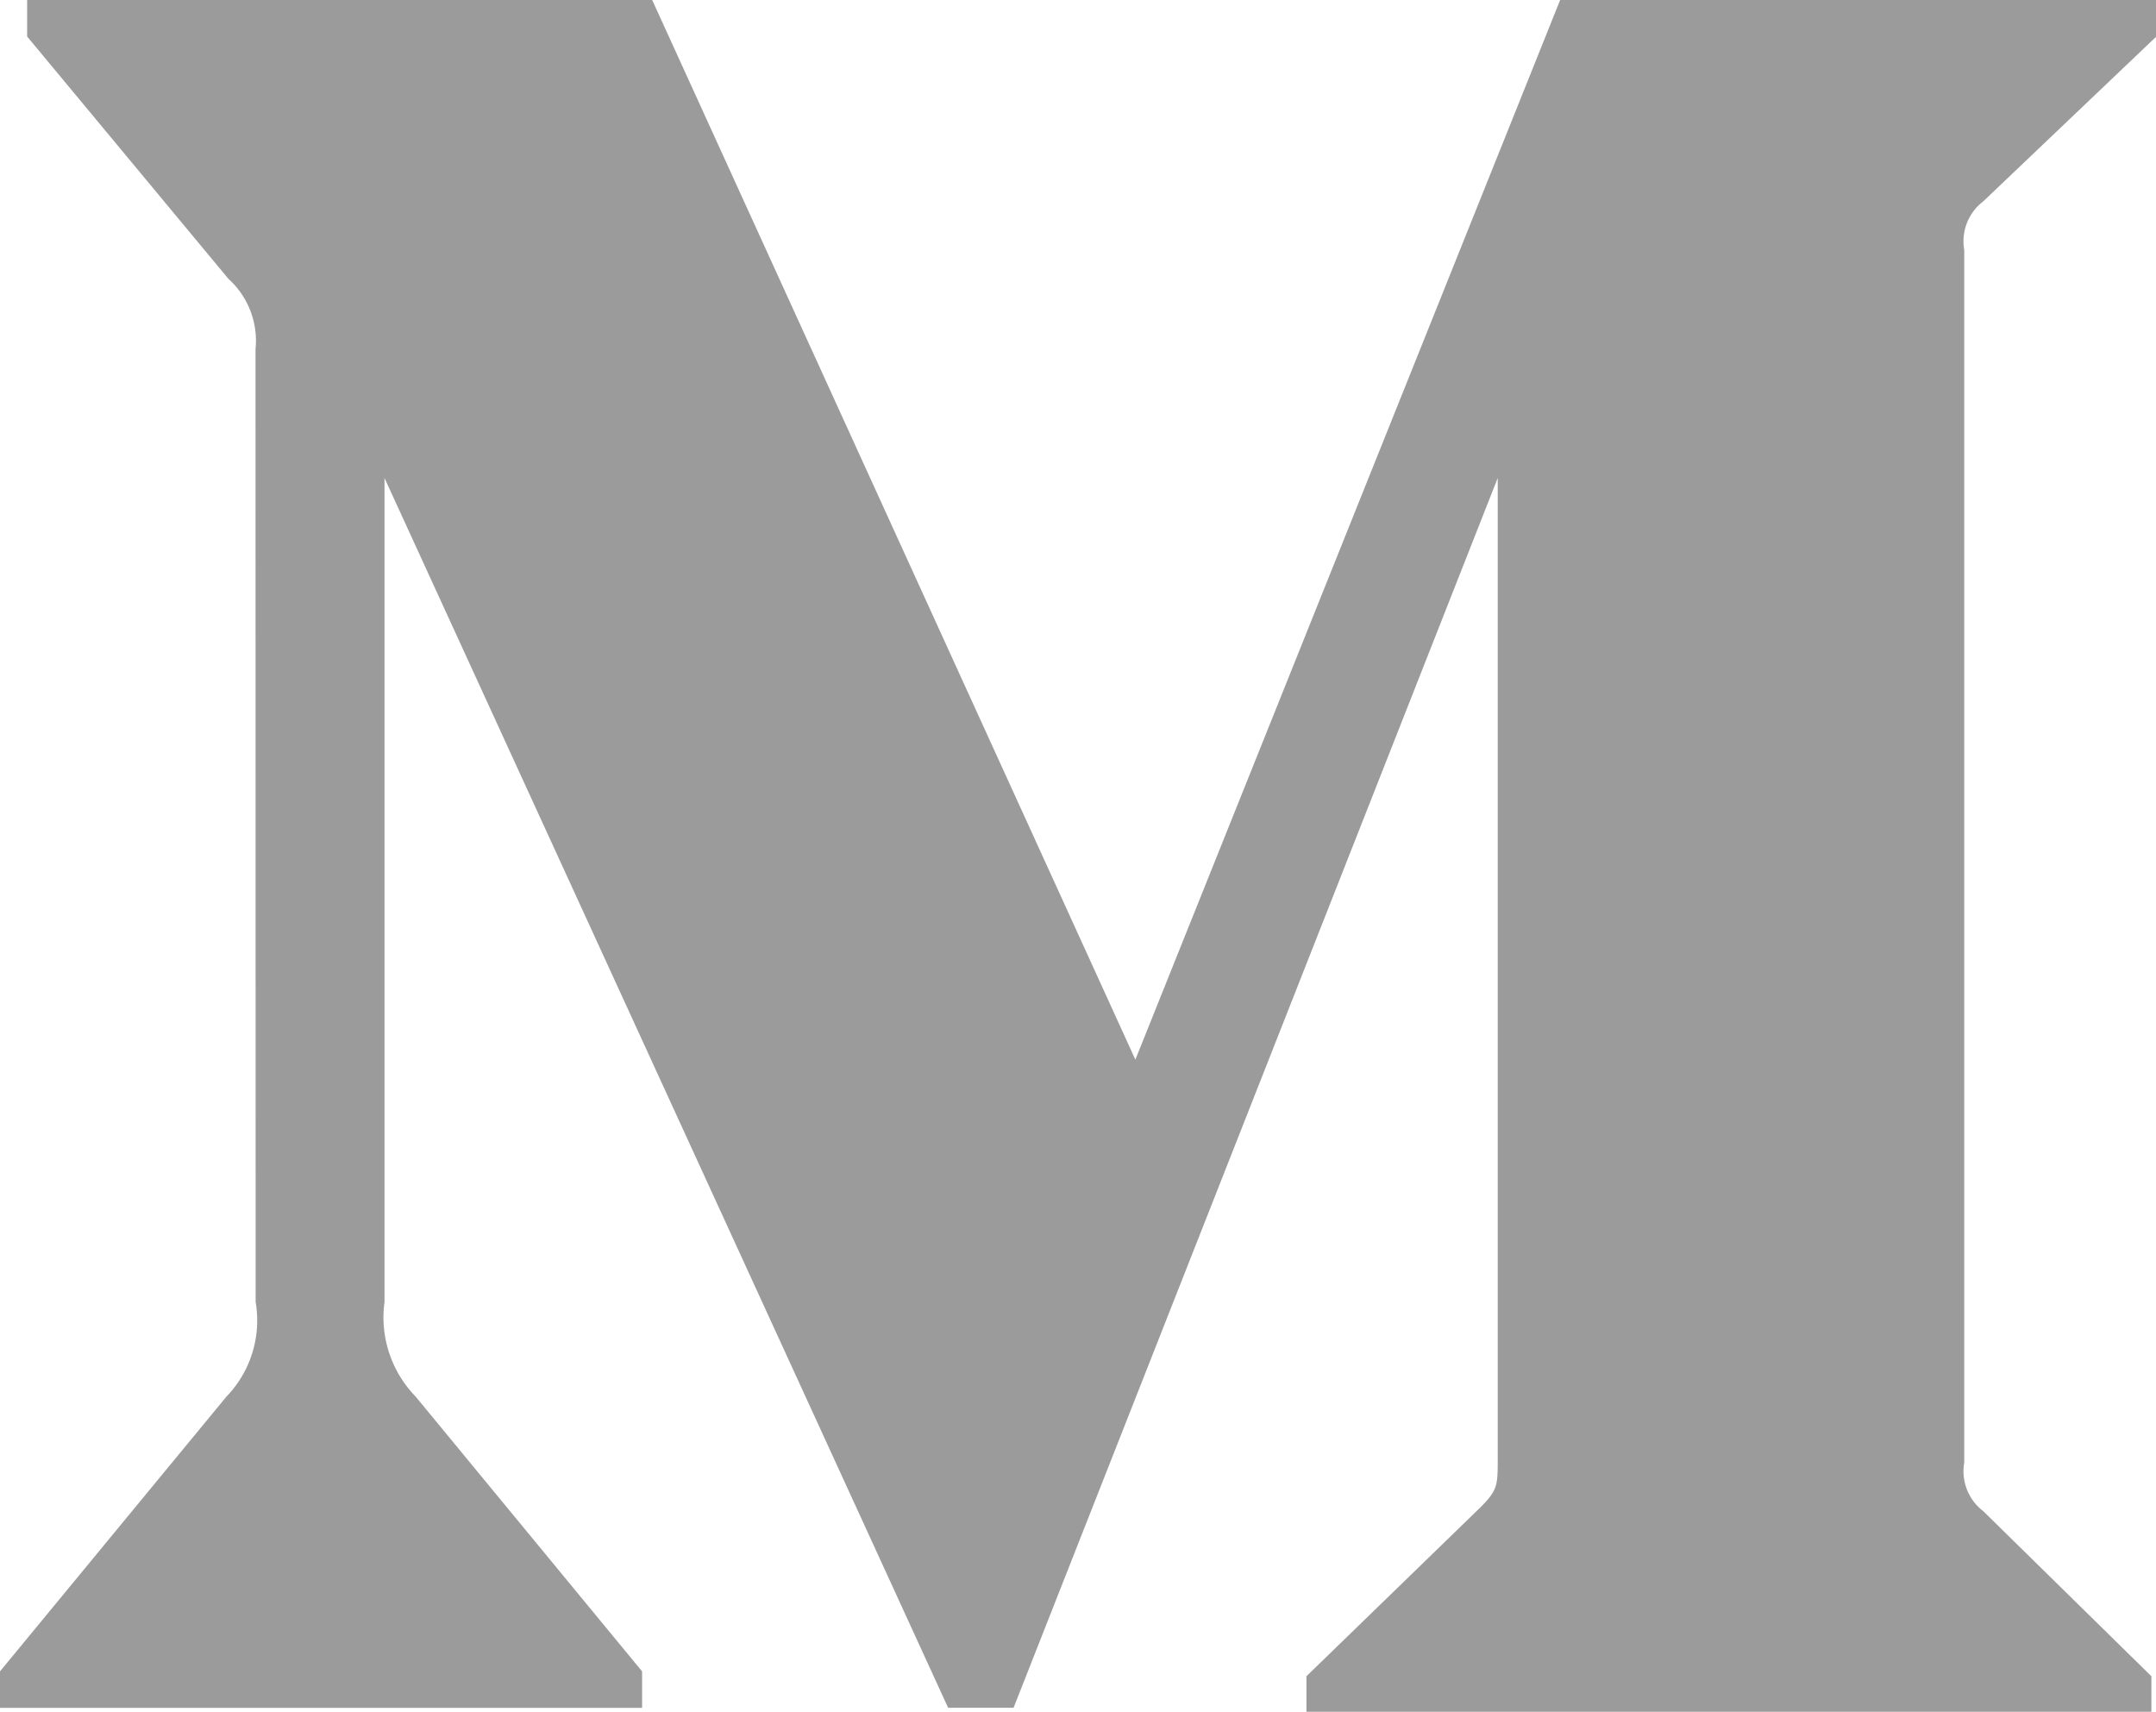
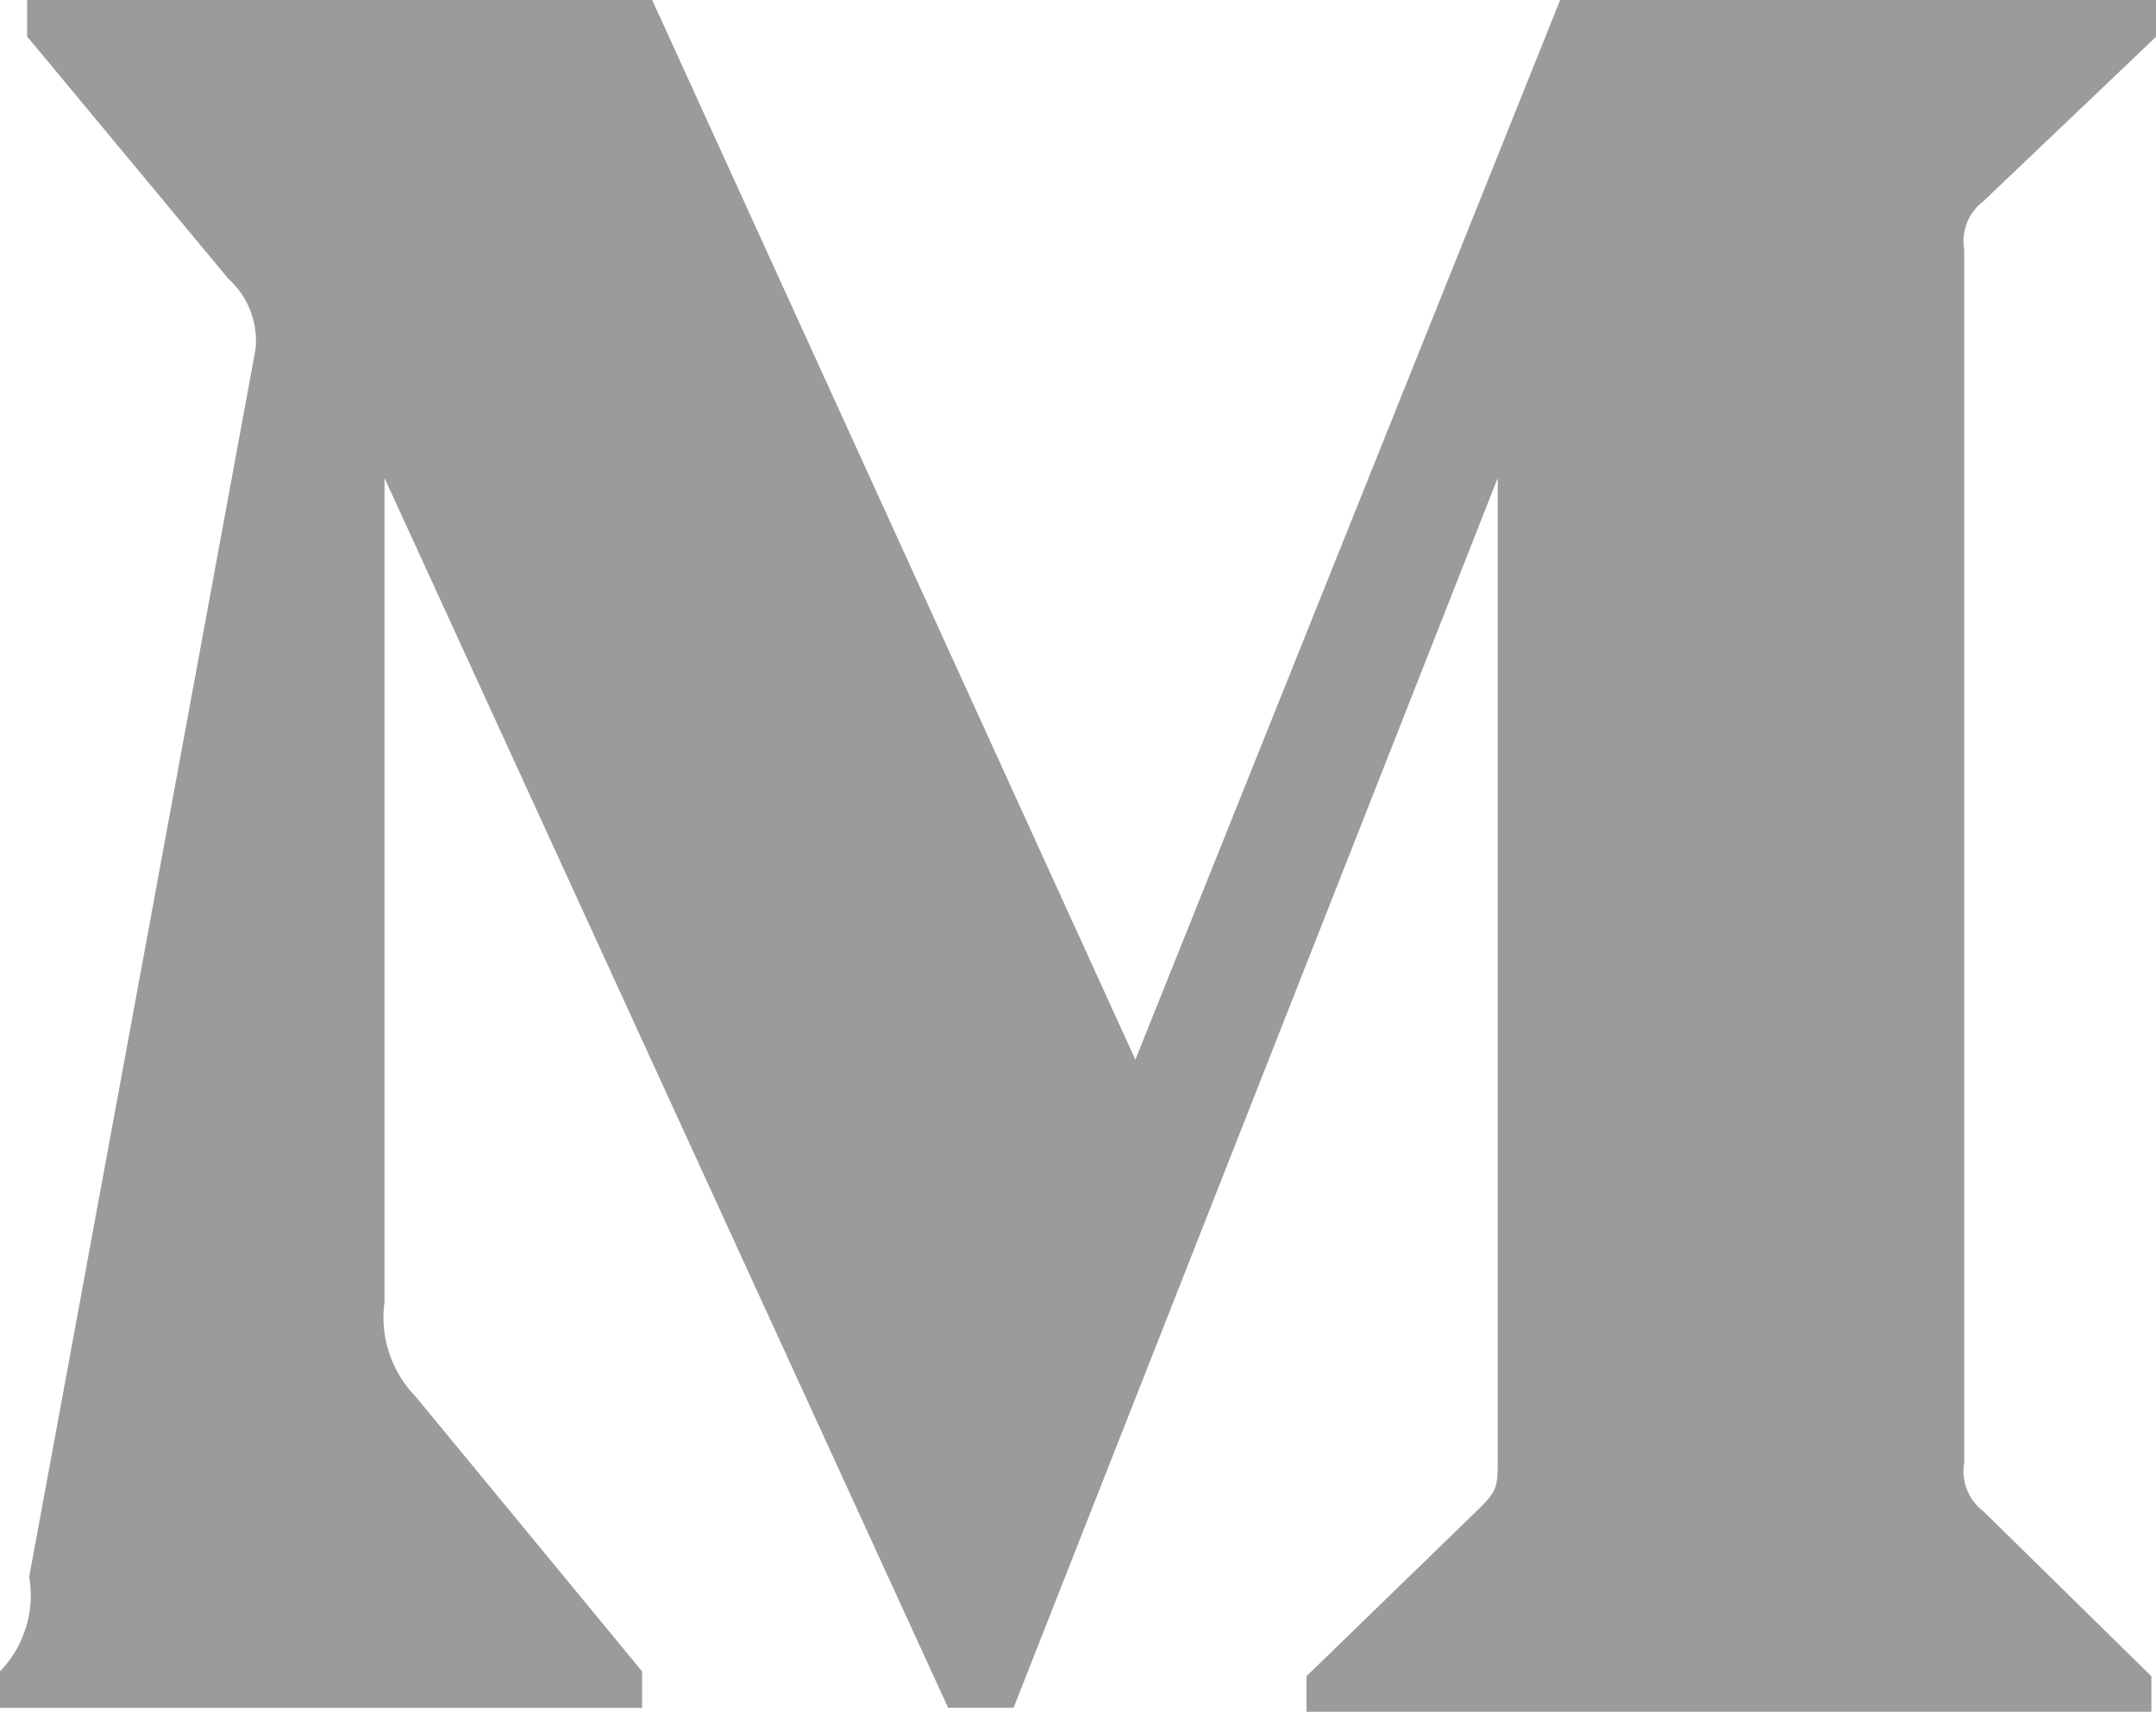
<svg xmlns="http://www.w3.org/2000/svg" width="17.719" height="14.067" viewBox="0 0 17.719 14.067">
  <g id="Page-1" transform="translate(-161 -47.498)">
    <g id="Monogram" transform="translate(161 47.498)">
-       <path id="Shape" d="M33.1,46.87a.686.686,0,0,0-.223-.579L31.223,44.3V44H36.36l3.971,8.708L43.822,44h4.9v.3L47.3,45.654a.413.413,0,0,0-.157.4v9.965a.413.413,0,0,0,.157.4l1.381,1.356v.3H41.737v-.3l1.431-1.389c.141-.141.141-.182.141-.4V47.928L39.33,58.034h-.538L34.16,47.928V54.7a.934.934,0,0,0,.256.777l1.861,2.258v.3H31v-.3l1.861-2.258a.9.9,0,0,0,.24-.777Z" transform="translate(-31 -44)" fill="#9b9b9b" />
+       <path id="Shape" d="M33.1,46.87a.686.686,0,0,0-.223-.579L31.223,44.3V44H36.36l3.971,8.708L43.822,44h4.9v.3L47.3,45.654a.413.413,0,0,0-.157.4v9.965a.413.413,0,0,0,.157.4l1.381,1.356v.3H41.737v-.3l1.431-1.389c.141-.141.141-.182.141-.4V47.928L39.33,58.034h-.538L34.16,47.928V54.7a.934.934,0,0,0,.256.777l1.861,2.258v.3H31v-.3a.9.9,0,0,0,.24-.777Z" transform="translate(-31 -44)" fill="#9b9b9b" />
    </g>
  </g>
</svg>